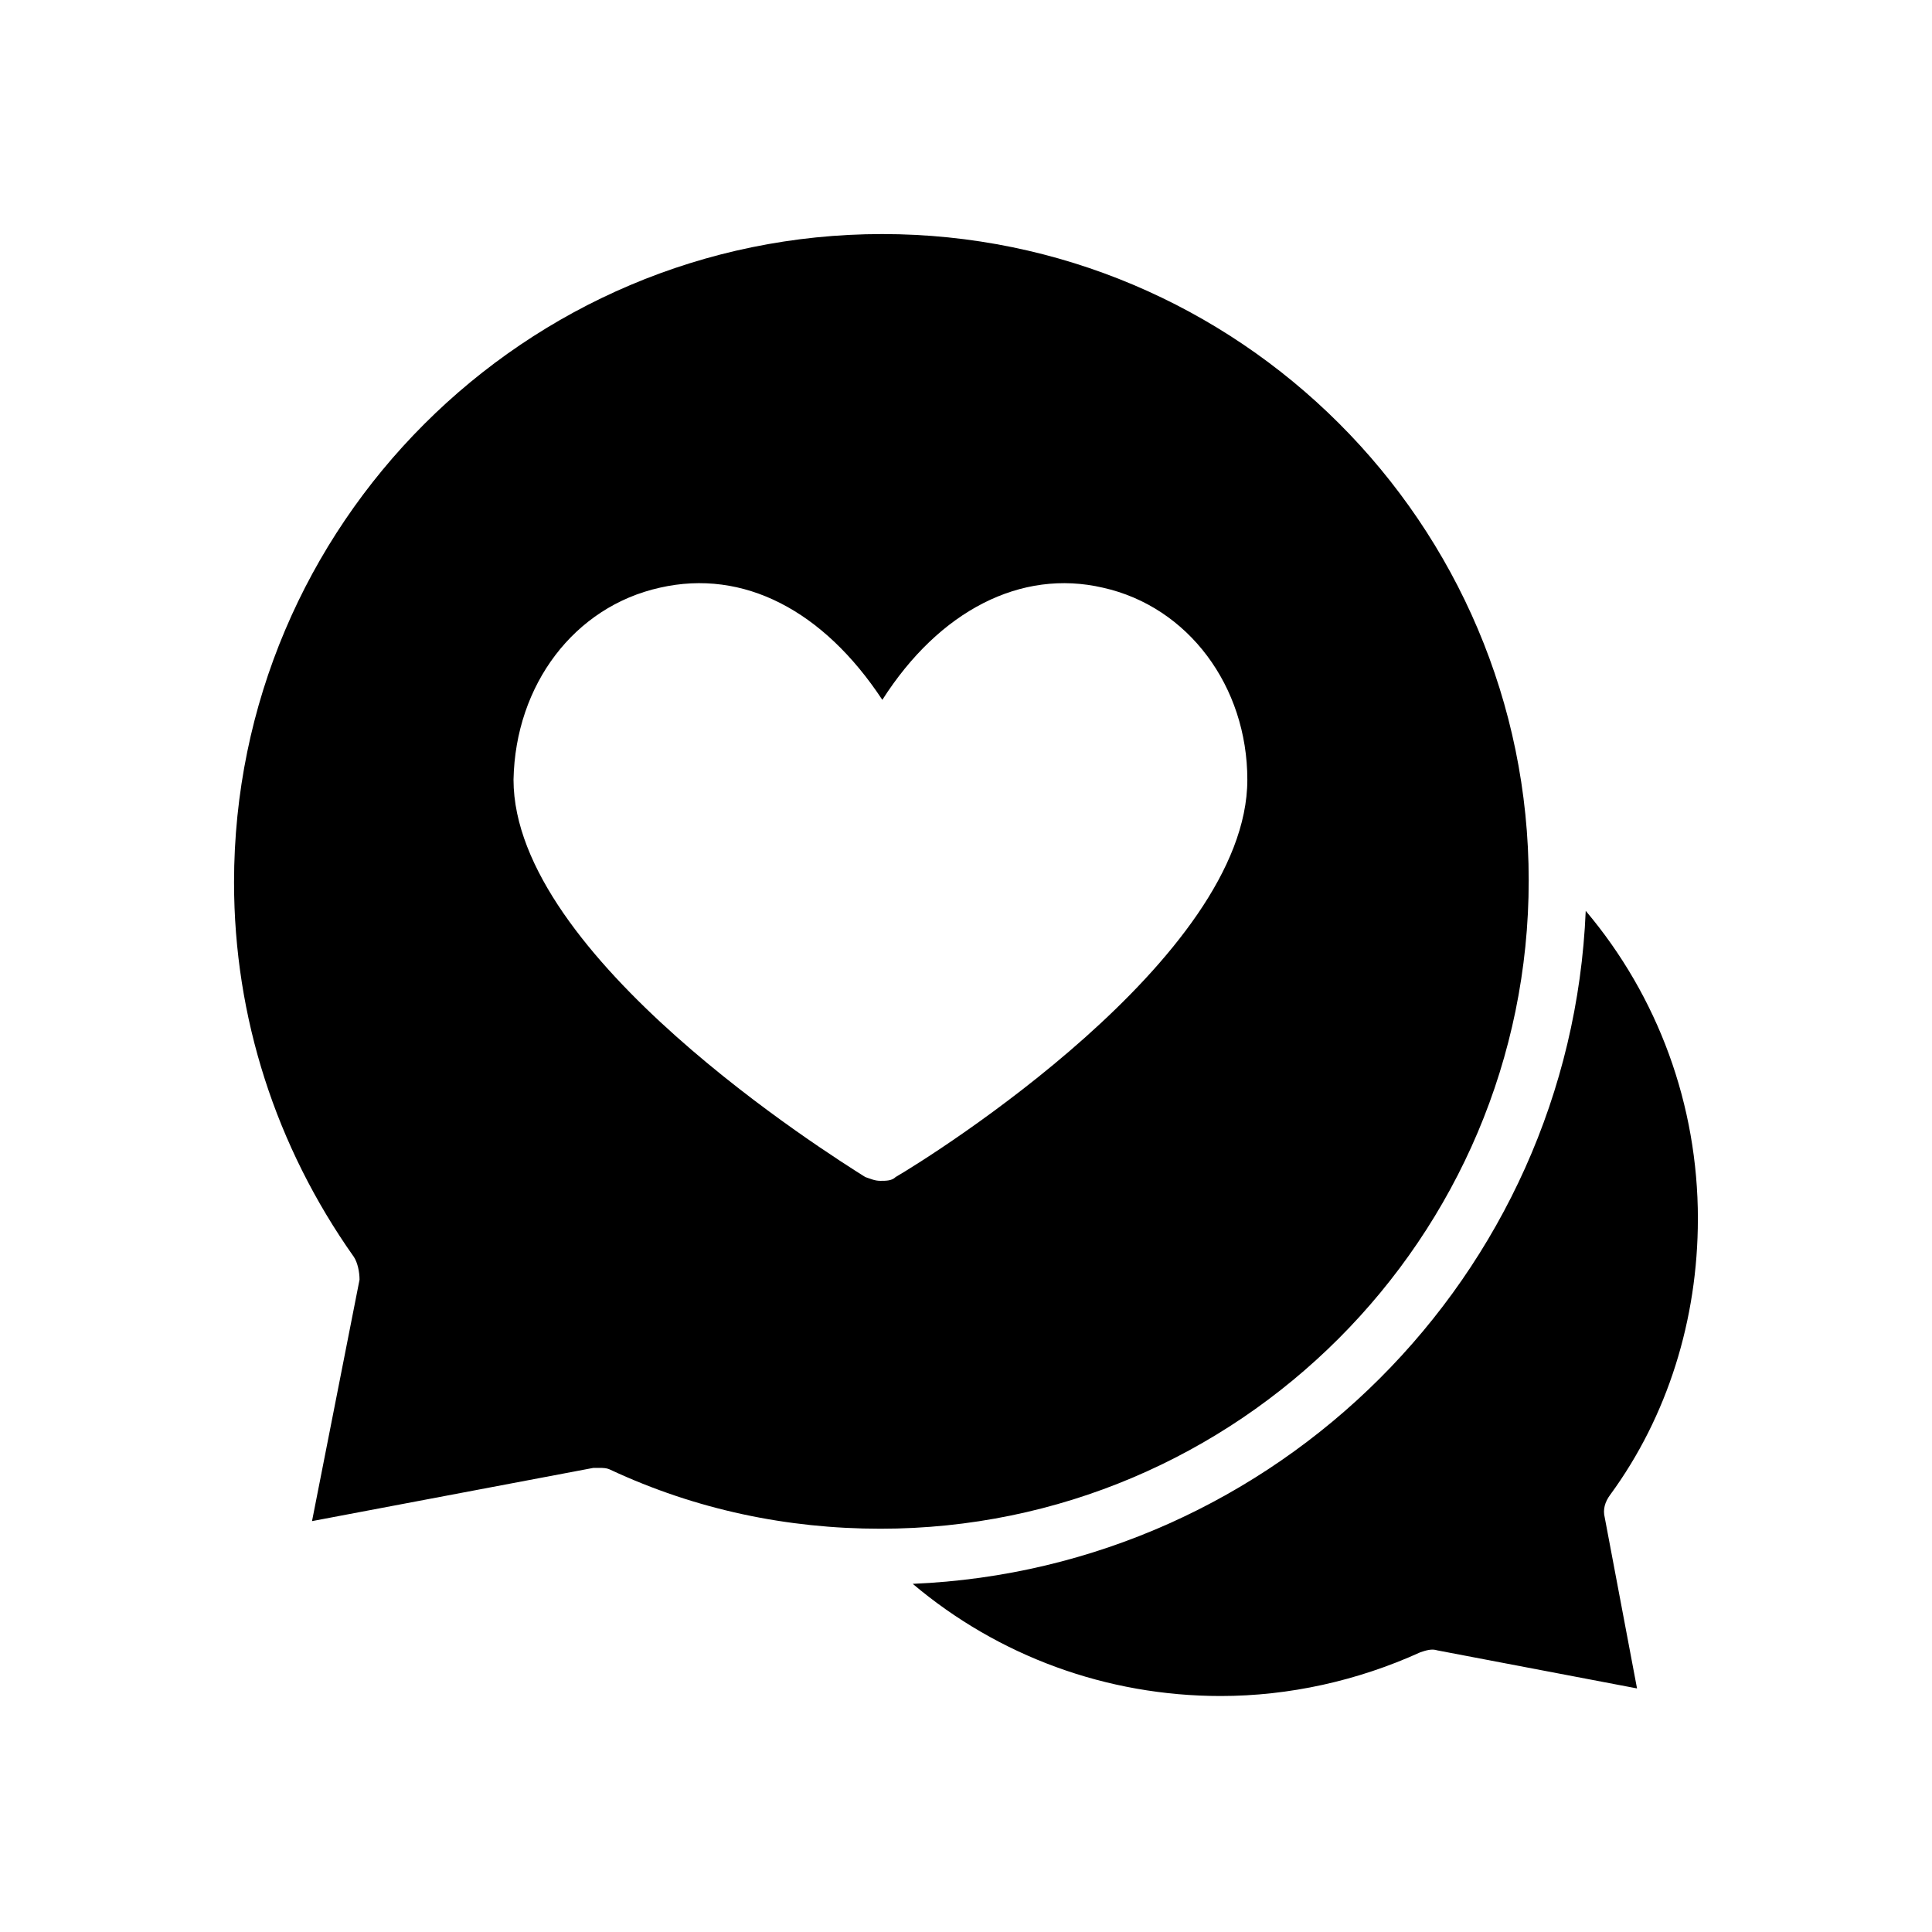
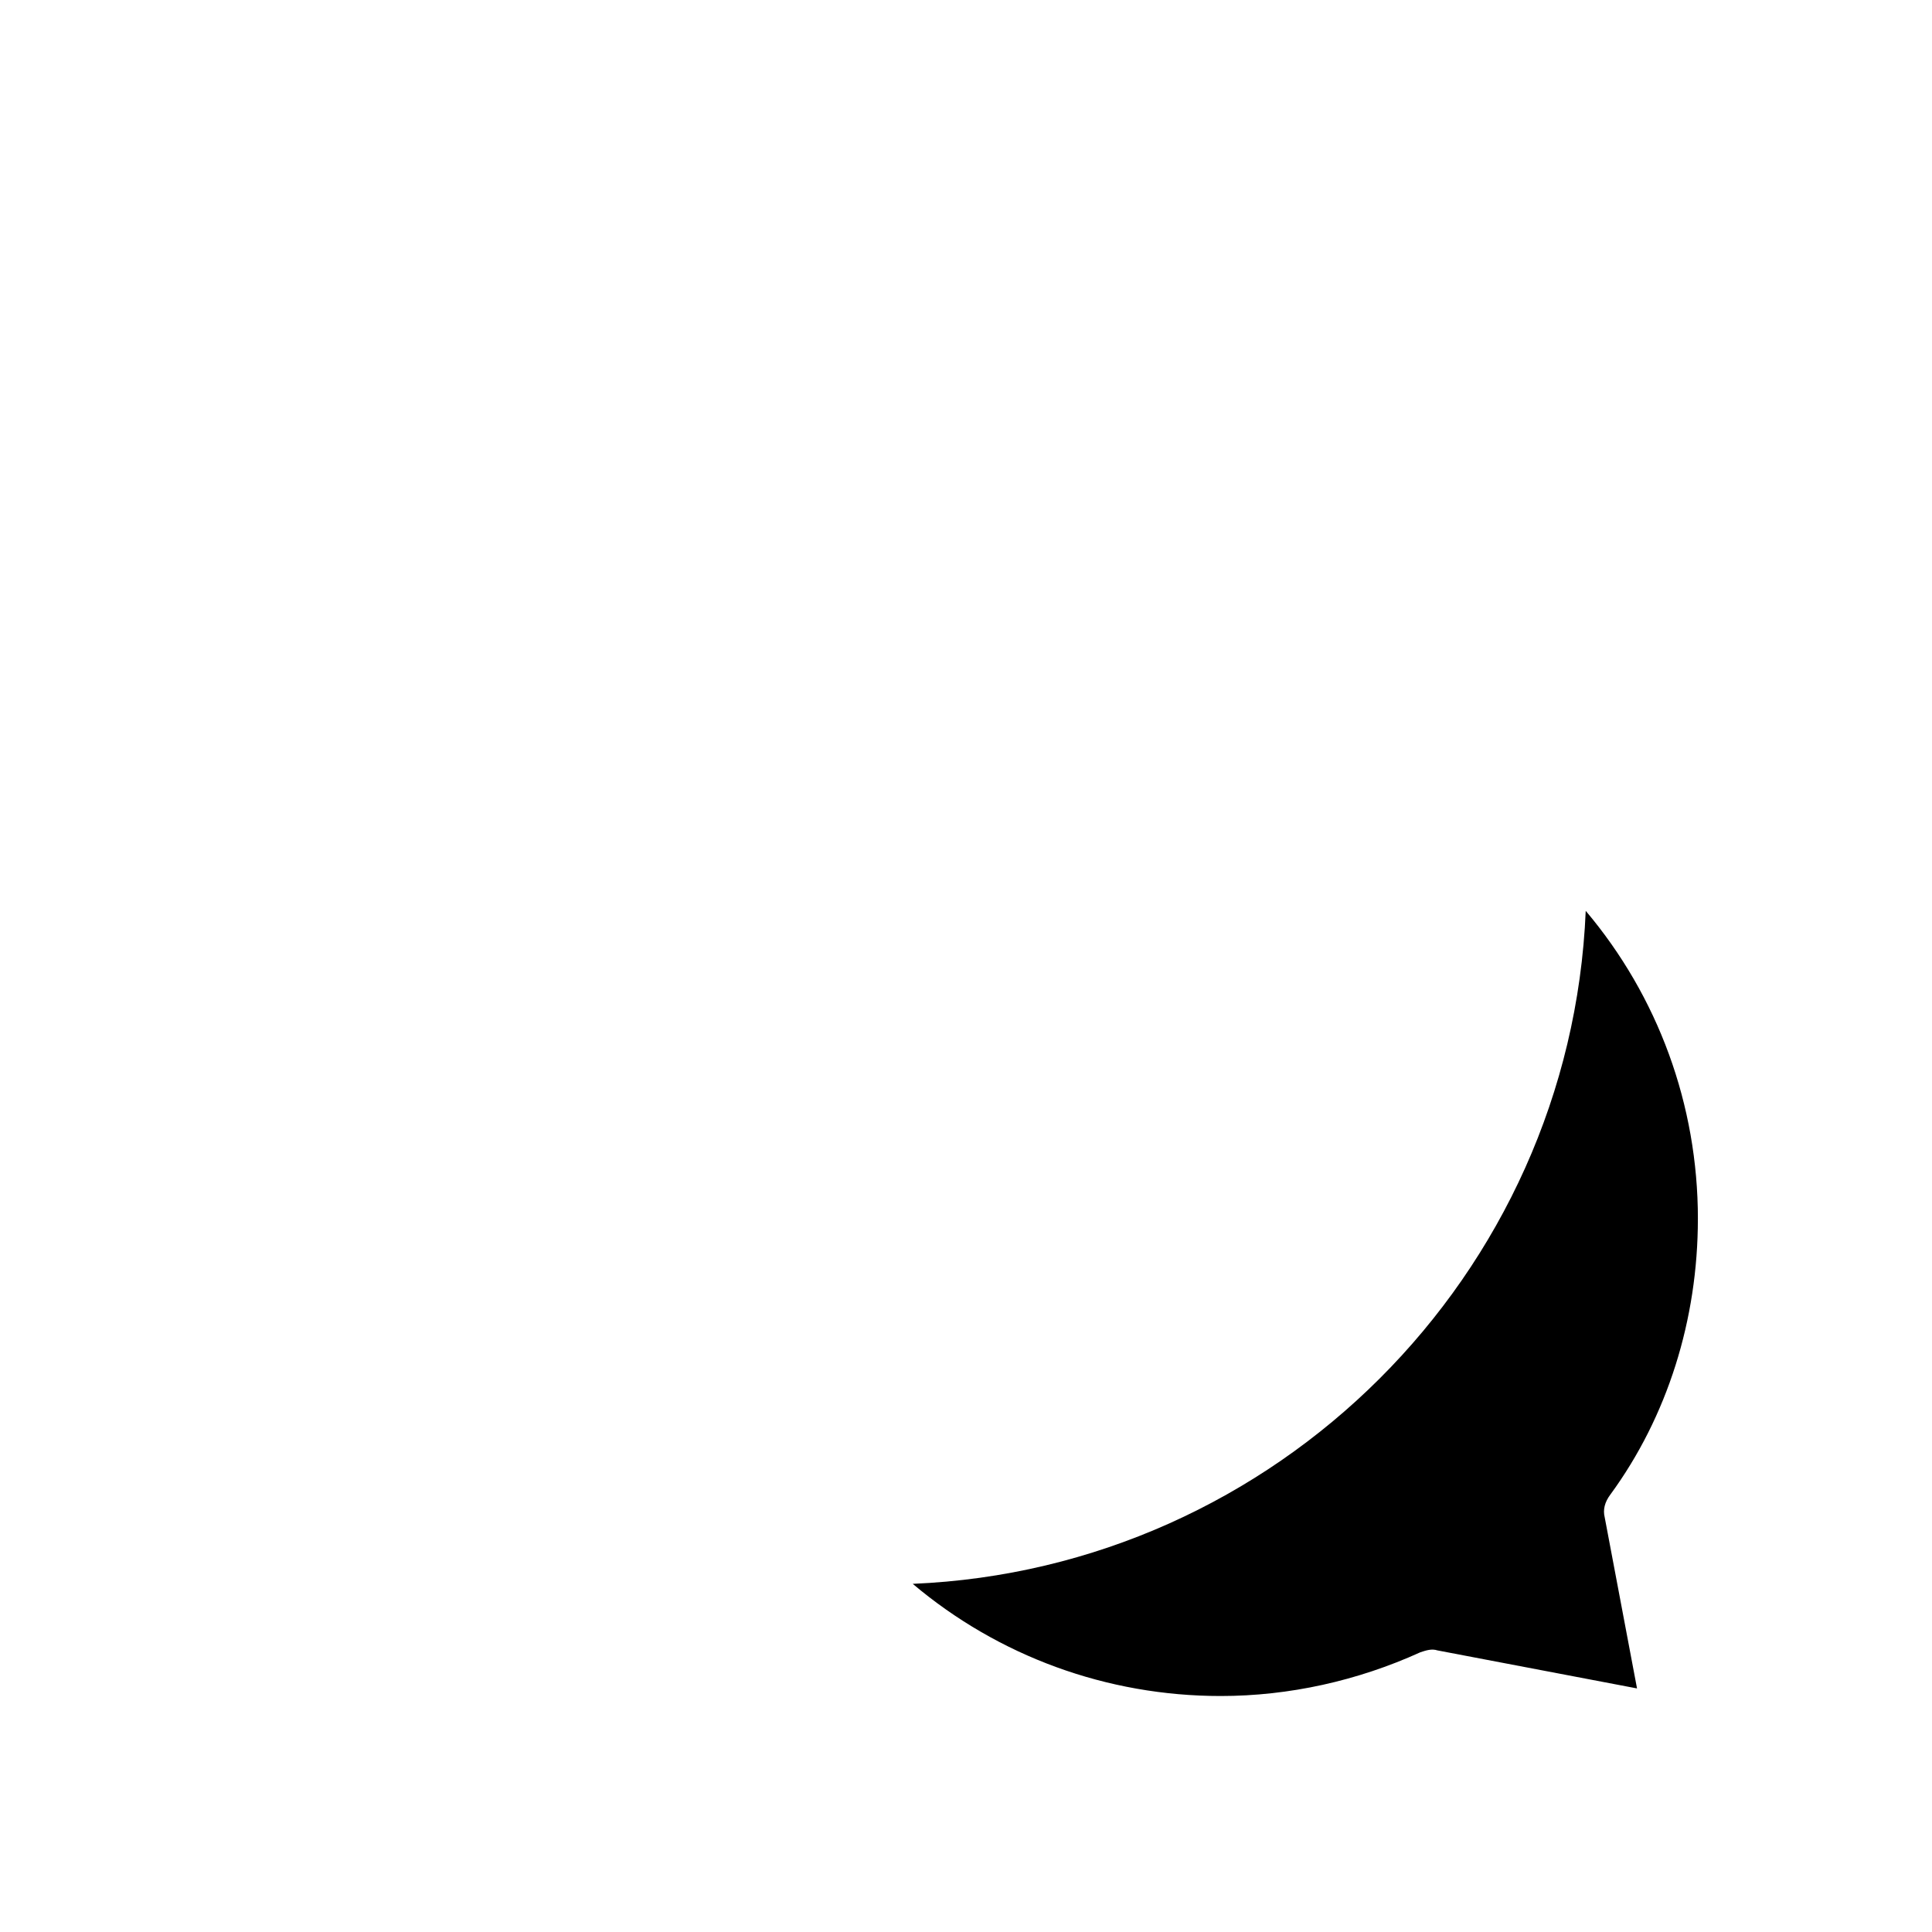
<svg xmlns="http://www.w3.org/2000/svg" fill="#000000" width="800px" height="800px" version="1.1" viewBox="144 144 512 512">
  <g>
    <path d="m593.96 467c0-30.23-10.578-58.945-29.727-81.617-4.031 96.73-82.121 174.32-178.35 178.35 22.672 19.145 51.387 29.727 81.617 29.727 18.137 0 36.273-4.031 52.898-11.586 1.512-0.504 3.023-1.008 4.535-0.504l52.898 10.078-8.566-45.344c-0.504-2.016 0-4.031 1.512-6.047 15.117-20.656 23.18-46.352 23.18-73.055z" />
-     <path d="m237.77 477.08c1.008 1.512 1.512 4.031 1.512 6.047l-12.594 63.984 74.562-14.105h1.512c1.008 0 2.016 0 3.023 0.504 22.672 10.578 46.855 15.617 71.539 15.617 94.715 0 171.8-77.082 171.8-171.8-0.004-94.719-77.086-171.3-171.3-171.3-94.715 0-171.8 77.082-171.8 171.8 0 35.77 11.086 70.027 31.742 99.25zm81.113-177.34c22.168-5.039 43.328 6.047 58.945 29.727 15.113-23.68 36.777-34.762 58.441-29.727 22.672 5.039 38.289 26.199 38.289 50.883 0 47.359-83.633 99.754-93.203 105.3-1.008 1.008-2.519 1.008-4.031 1.008s-2.519-0.504-4.031-1.008c-9.574-6.047-93.203-58.441-93.203-105.3 0.5-25.191 16.121-45.848 38.793-50.883z" />
  </g>
</svg>